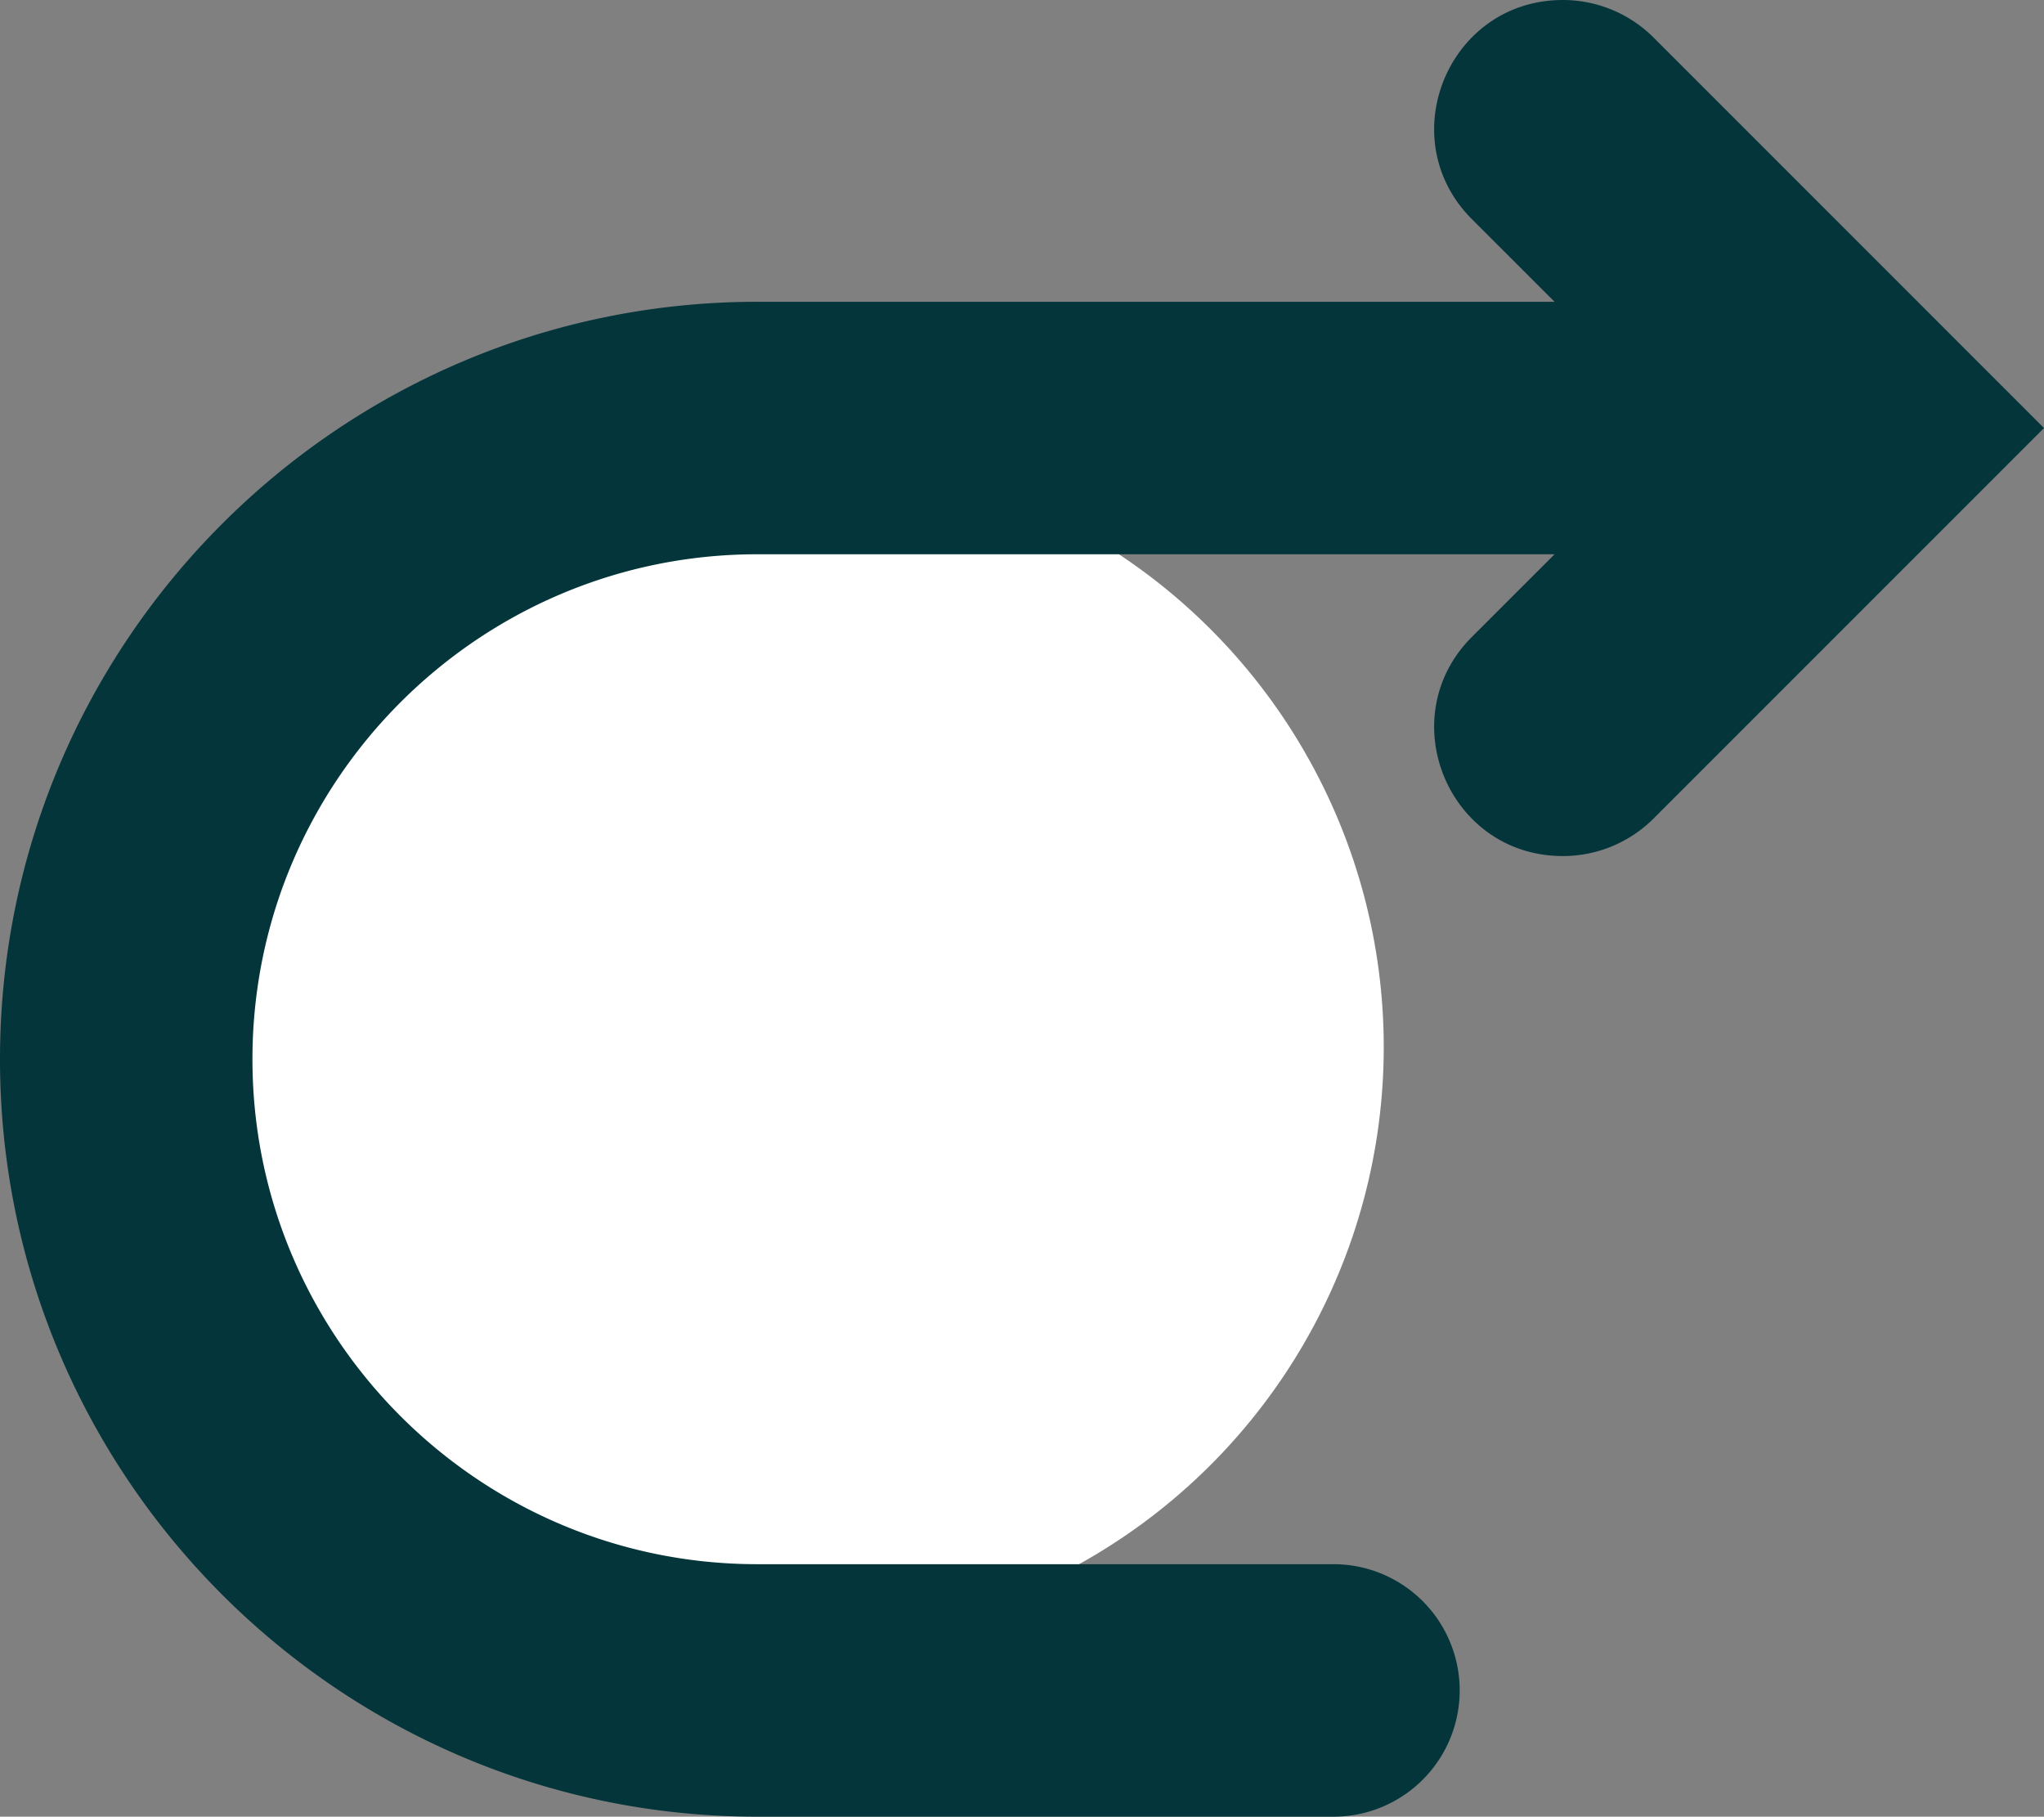
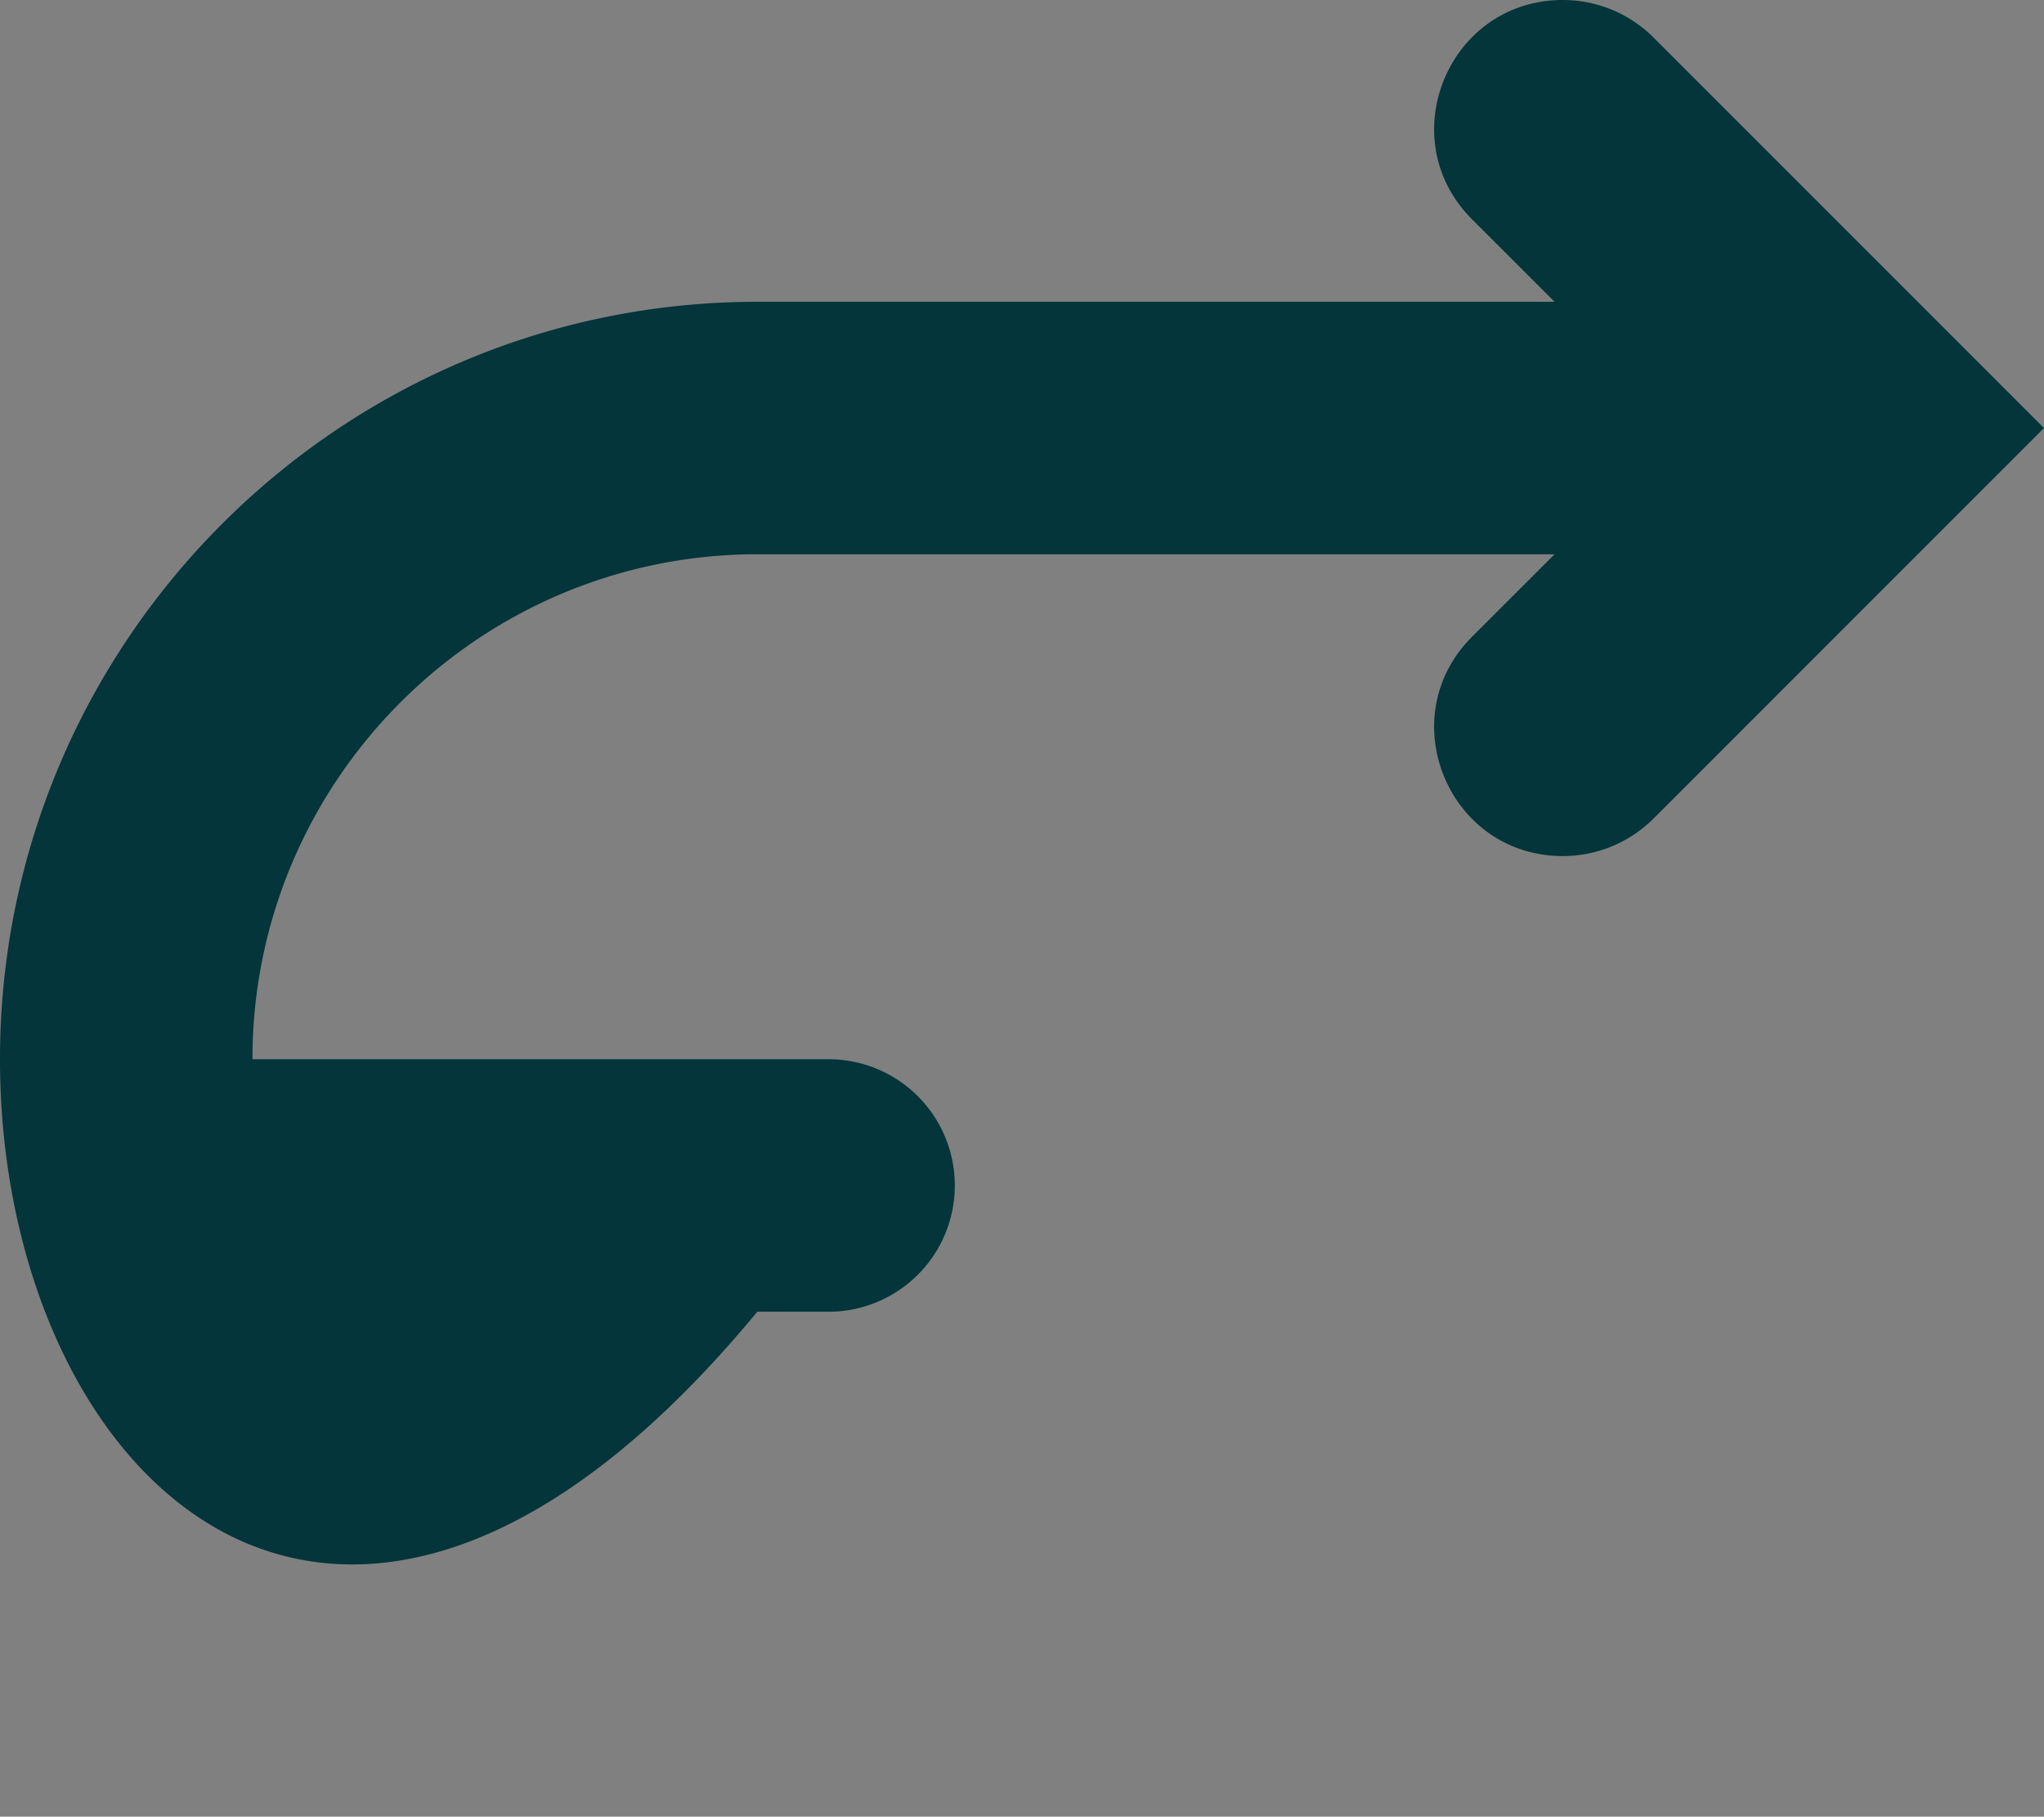
<svg xmlns="http://www.w3.org/2000/svg" width="581.972" height="517.169" viewBox="0 0 581.972 517.169">
  <rect x="0" y="0" width="581.972" height="517.169" fill="#808080" stroke="none" />
  <g id="curve-right-black-arrow" transform="translate(-2924 -577.749)">
-     <ellipse id="Ellipse_402" data-name="Ellipse 402" cx="168.5" cy="169" rx="168.5" ry="169" transform="translate(2979.985 1044.334) rotate(-90)" fill="#fff" />
-     <path id="Path_6057" data-name="Path 6057" d="M215.628,85.914H442.62l-23.5-23.482C396.078,39.4,412.39,0,444.974,0a36.567,36.567,0,0,1,25.857,10.711l111.14,111.142L470.831,232.994A36.567,36.567,0,0,1,444.974,243.7c-32.584,0-48.9-39.4-25.85-62.433l23.5-23.482H215.628c-79.265,0-143.752,64.487-143.752,143.752s64.487,143.752,143.752,143.752h164.04a35.938,35.938,0,1,1,0,71.876H215.628C96.732,517.169,0,420.439,0,301.542S96.732,85.914,215.628,85.914" transform="translate(2924 577.749)" fill="#03353a" />
+     <path id="Path_6057" data-name="Path 6057" d="M215.628,85.914H442.62l-23.5-23.482C396.078,39.4,412.39,0,444.974,0a36.567,36.567,0,0,1,25.857,10.711l111.14,111.142L470.831,232.994A36.567,36.567,0,0,1,444.974,243.7c-32.584,0-48.9-39.4-25.85-62.433l23.5-23.482H215.628c-79.265,0-143.752,64.487-143.752,143.752h164.04a35.938,35.938,0,1,1,0,71.876H215.628C96.732,517.169,0,420.439,0,301.542S96.732,85.914,215.628,85.914" transform="translate(2924 577.749)" fill="#03353a" />
  </g>
</svg>